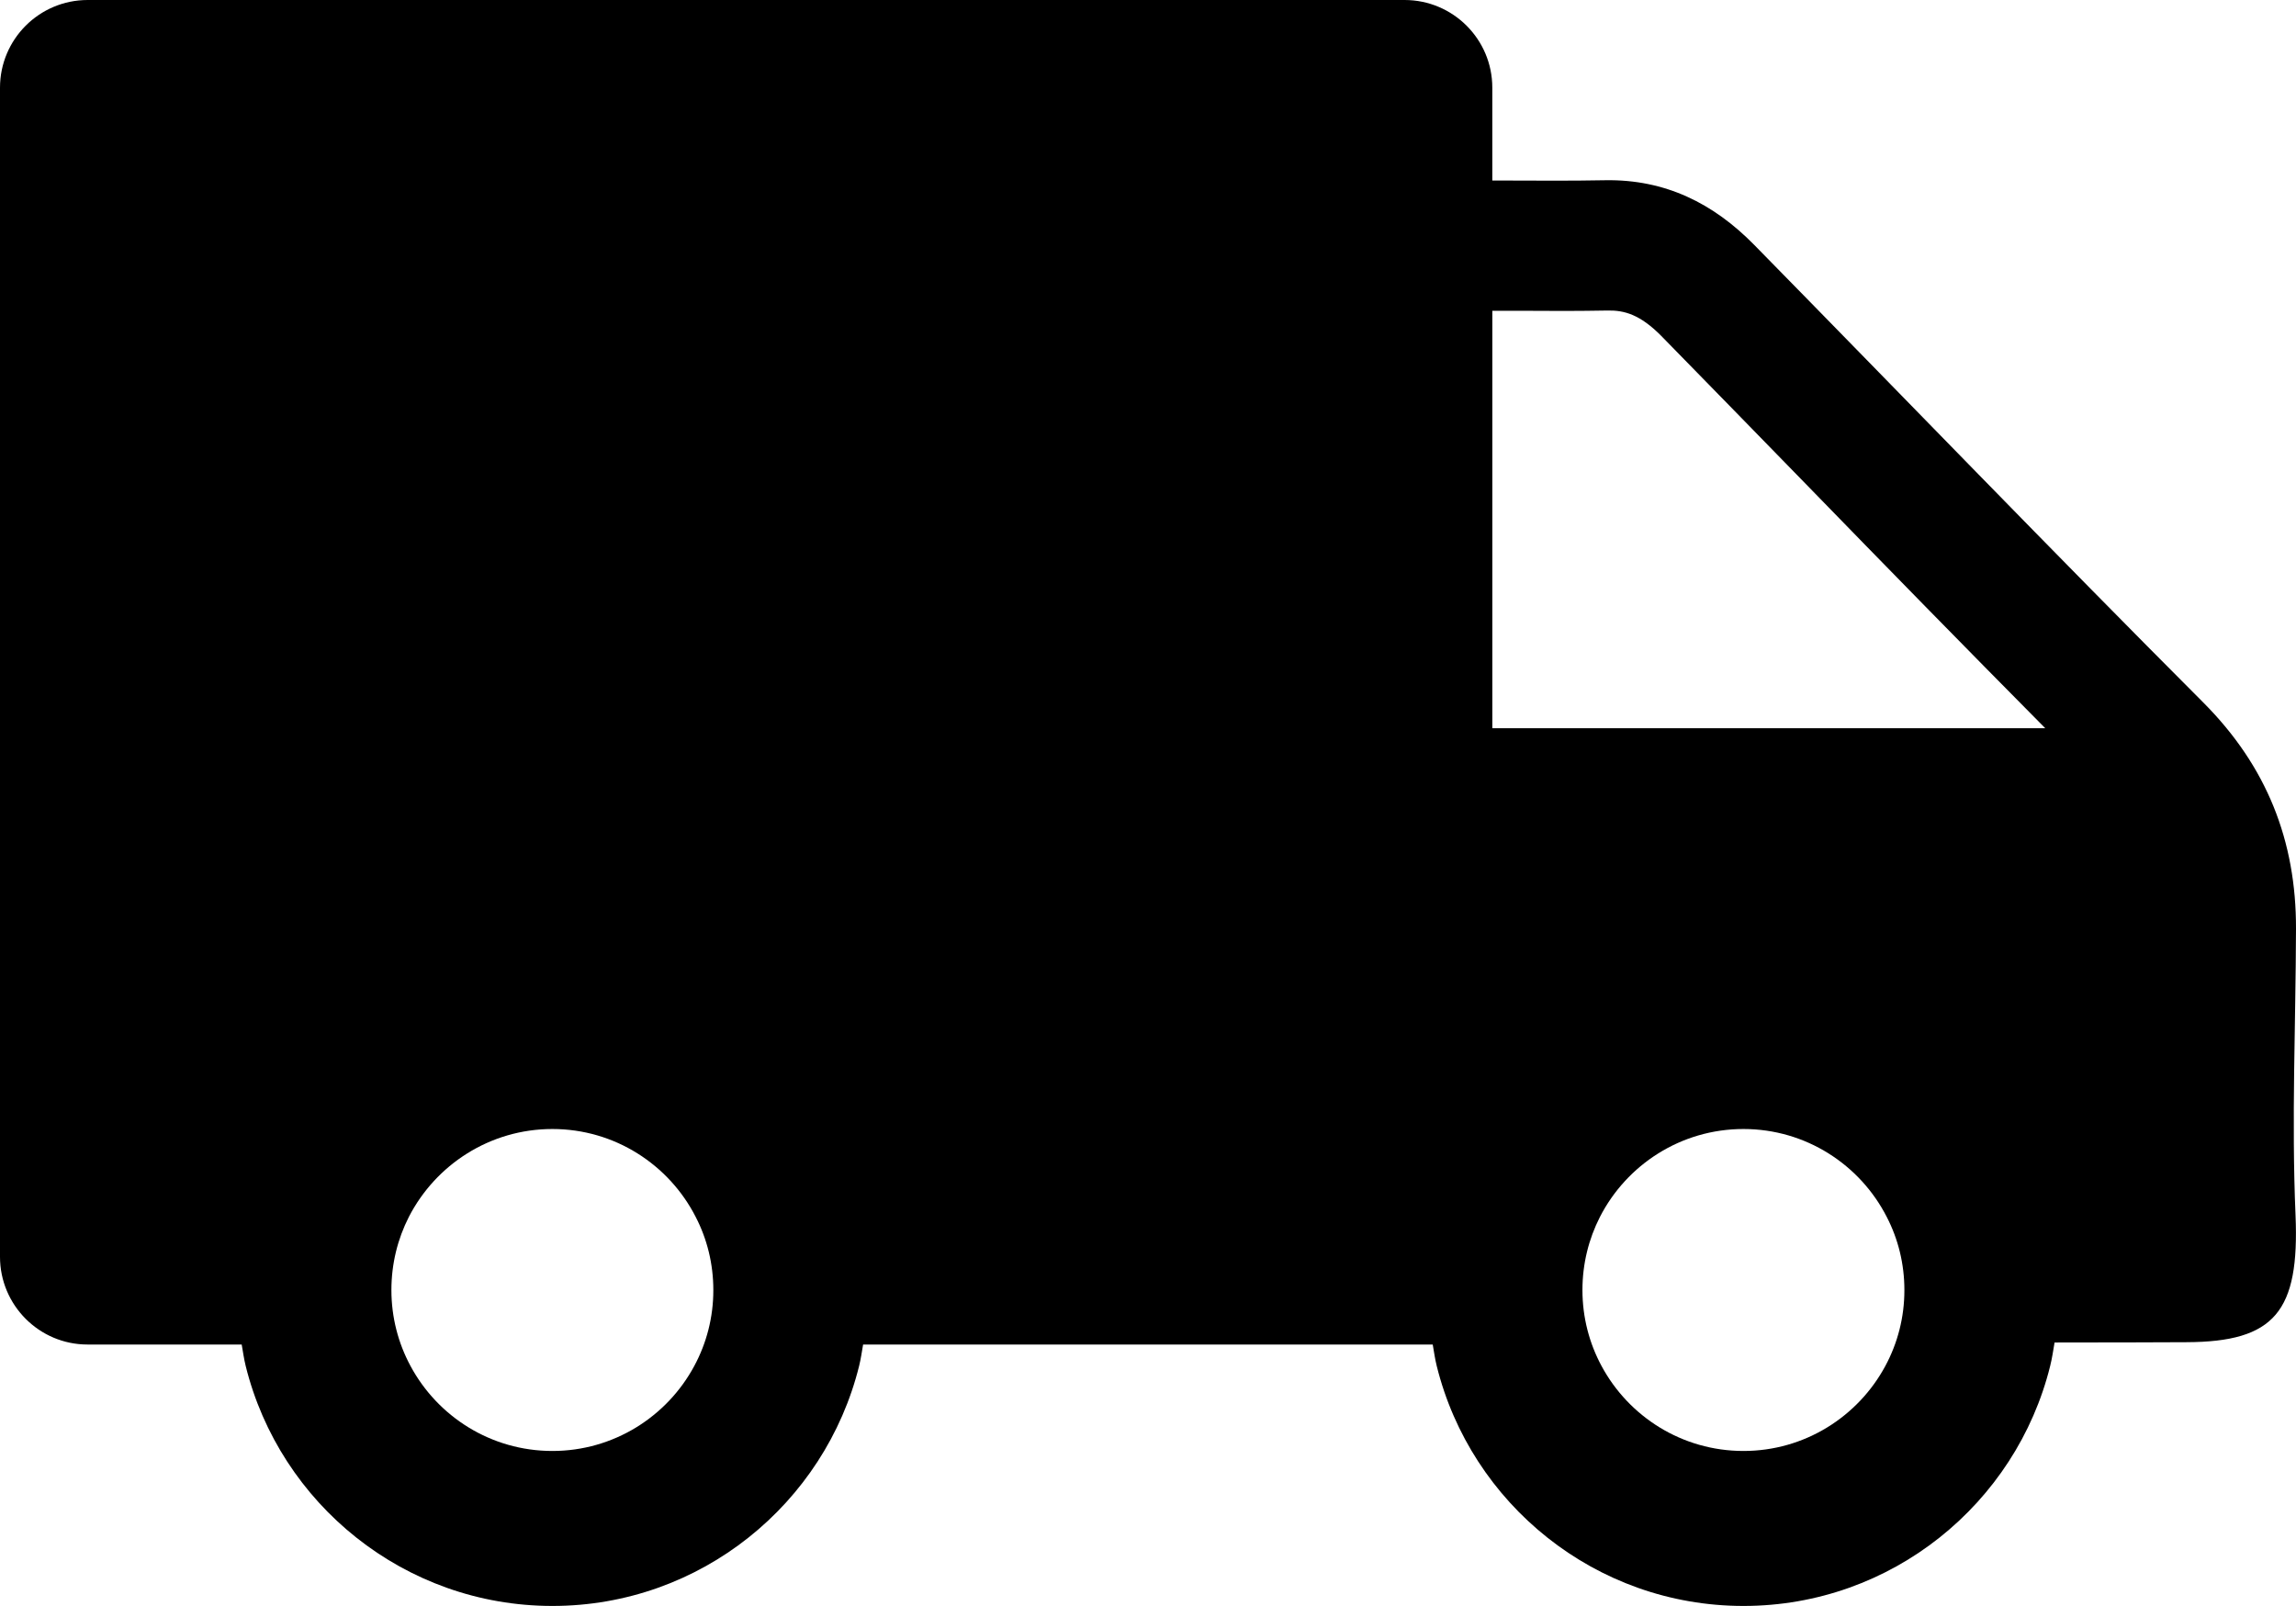
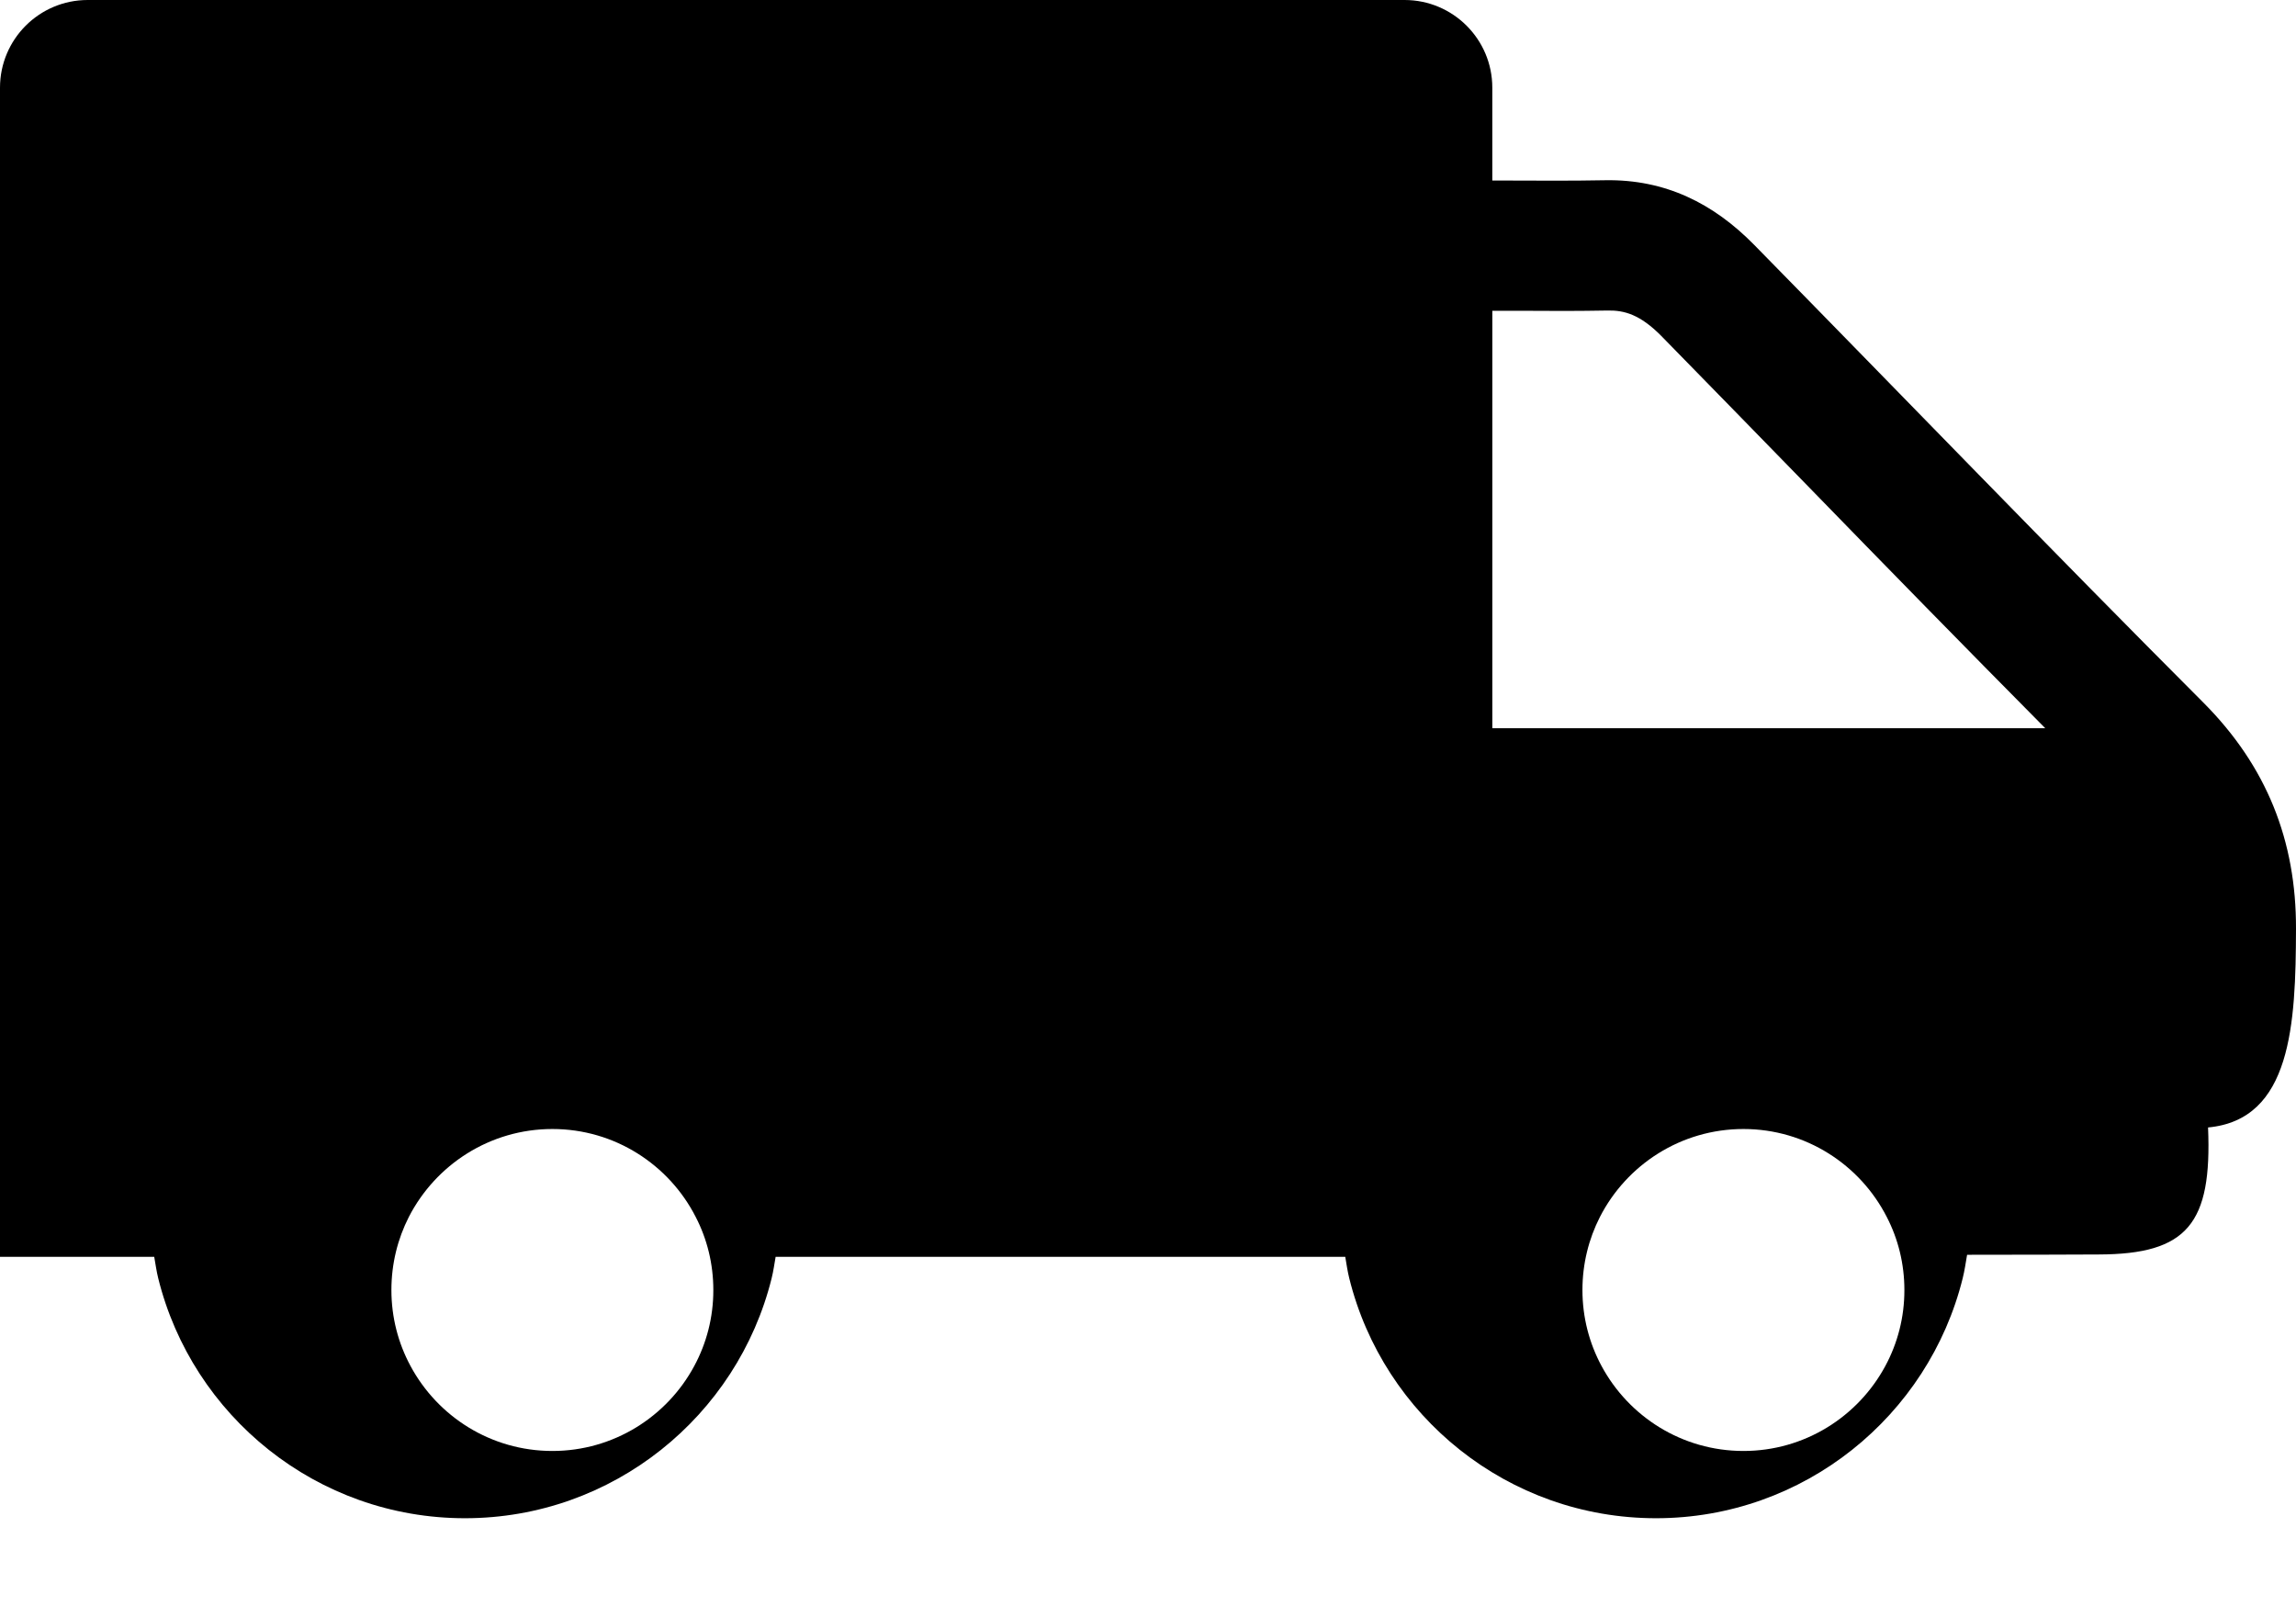
<svg xmlns="http://www.w3.org/2000/svg" version="1.2" baseProfile="tiny" id="Layer_1" x="0px" y="0px" width="96.697px" height="67.648px" viewBox="0 0 96.697 67.648" xml:space="preserve">
-   <path d="M96.697,39.124c0.01-3.705-1.229-6.846-3.897-9.525c-6.364-6.375-12.61-12.855-18.921-19.284  c-1.719-1.751-3.748-2.765-6.268-2.723c-1.549,0.032-3.107,0.011-4.762,0.011V3.694C62.85,1.655,61.193,0,59.154,0H3.694  C1.654,0,0,1.655,0,3.694V52.94c0,2.039,1.654,3.695,3.684,3.695h6.495c0.054,0.302,0.095,0.608,0.168,0.902  c1.437,5.803,6.685,10.11,12.919,10.11c6.231,0,11.479-4.308,12.916-10.11c0.074-0.294,0.115-0.601,0.168-0.902h23.99  c0.053,0.302,0.094,0.608,0.168,0.902c1.438,5.803,6.684,10.11,12.92,10.11c6.23,0,11.479-4.308,12.916-10.11  c0.081-0.322,0.128-0.656,0.185-0.987c2.259-0.003,4.864-0.006,5.546-0.013c3.736-0.01,4.772-1.303,4.602-5.35  C96.506,47.163,96.686,43.149,96.697,39.124z M29.24,57.538c-1.143,2.13-3.395,3.581-5.975,3.581c-2.589,0-4.834-1.451-5.977-3.581  c-0.514-0.954-0.804-2.044-0.804-3.199c0-1.106,0.264-2.155,0.735-3.079c1.126-2.195,3.411-3.703,6.045-3.703  c2.631,0,4.916,1.508,6.035,3.703c0.479,0.924,0.743,1.973,0.743,3.079C30.044,55.494,29.754,56.584,29.24,57.538z M62.85,13.091  h1.227c1.25,0.011,2.414,0.011,3.642-0.011c0.694-0.011,1.356,0.171,2.243,1.067c2.061,2.104,4.121,4.219,6.171,6.322  c3.268,3.363,6.631,6.801,10.005,10.207H62.85V13.091z M79.402,57.538c-1.145,2.13-3.395,3.581-5.975,3.581  c-2.588,0-4.834-1.451-5.978-3.581c-0.514-0.954-0.804-2.044-0.804-3.199c0-1.106,0.265-2.155,0.737-3.079  c1.124-2.195,3.409-3.703,6.044-3.703c2.631,0,4.915,1.508,6.035,3.703c0.479,0.924,0.743,1.973,0.743,3.079  C80.206,55.494,79.916,56.584,79.402,57.538z" />
+   <path d="M96.697,39.124c0.01-3.705-1.229-6.846-3.897-9.525c-6.364-6.375-12.61-12.855-18.921-19.284  c-1.719-1.751-3.748-2.765-6.268-2.723c-1.549,0.032-3.107,0.011-4.762,0.011V3.694C62.85,1.655,61.193,0,59.154,0H3.694  C1.654,0,0,1.655,0,3.694V52.94h6.495c0.054,0.302,0.095,0.608,0.168,0.902  c1.437,5.803,6.685,10.11,12.919,10.11c6.231,0,11.479-4.308,12.916-10.11c0.074-0.294,0.115-0.601,0.168-0.902h23.99  c0.053,0.302,0.094,0.608,0.168,0.902c1.438,5.803,6.684,10.11,12.92,10.11c6.23,0,11.479-4.308,12.916-10.11  c0.081-0.322,0.128-0.656,0.185-0.987c2.259-0.003,4.864-0.006,5.546-0.013c3.736-0.01,4.772-1.303,4.602-5.35  C96.506,47.163,96.686,43.149,96.697,39.124z M29.24,57.538c-1.143,2.13-3.395,3.581-5.975,3.581c-2.589,0-4.834-1.451-5.977-3.581  c-0.514-0.954-0.804-2.044-0.804-3.199c0-1.106,0.264-2.155,0.735-3.079c1.126-2.195,3.411-3.703,6.045-3.703  c2.631,0,4.916,1.508,6.035,3.703c0.479,0.924,0.743,1.973,0.743,3.079C30.044,55.494,29.754,56.584,29.24,57.538z M62.85,13.091  h1.227c1.25,0.011,2.414,0.011,3.642-0.011c0.694-0.011,1.356,0.171,2.243,1.067c2.061,2.104,4.121,4.219,6.171,6.322  c3.268,3.363,6.631,6.801,10.005,10.207H62.85V13.091z M79.402,57.538c-1.145,2.13-3.395,3.581-5.975,3.581  c-2.588,0-4.834-1.451-5.978-3.581c-0.514-0.954-0.804-2.044-0.804-3.199c0-1.106,0.265-2.155,0.737-3.079  c1.124-2.195,3.409-3.703,6.044-3.703c2.631,0,4.915,1.508,6.035,3.703c0.479,0.924,0.743,1.973,0.743,3.079  C80.206,55.494,79.916,56.584,79.402,57.538z" />
</svg>